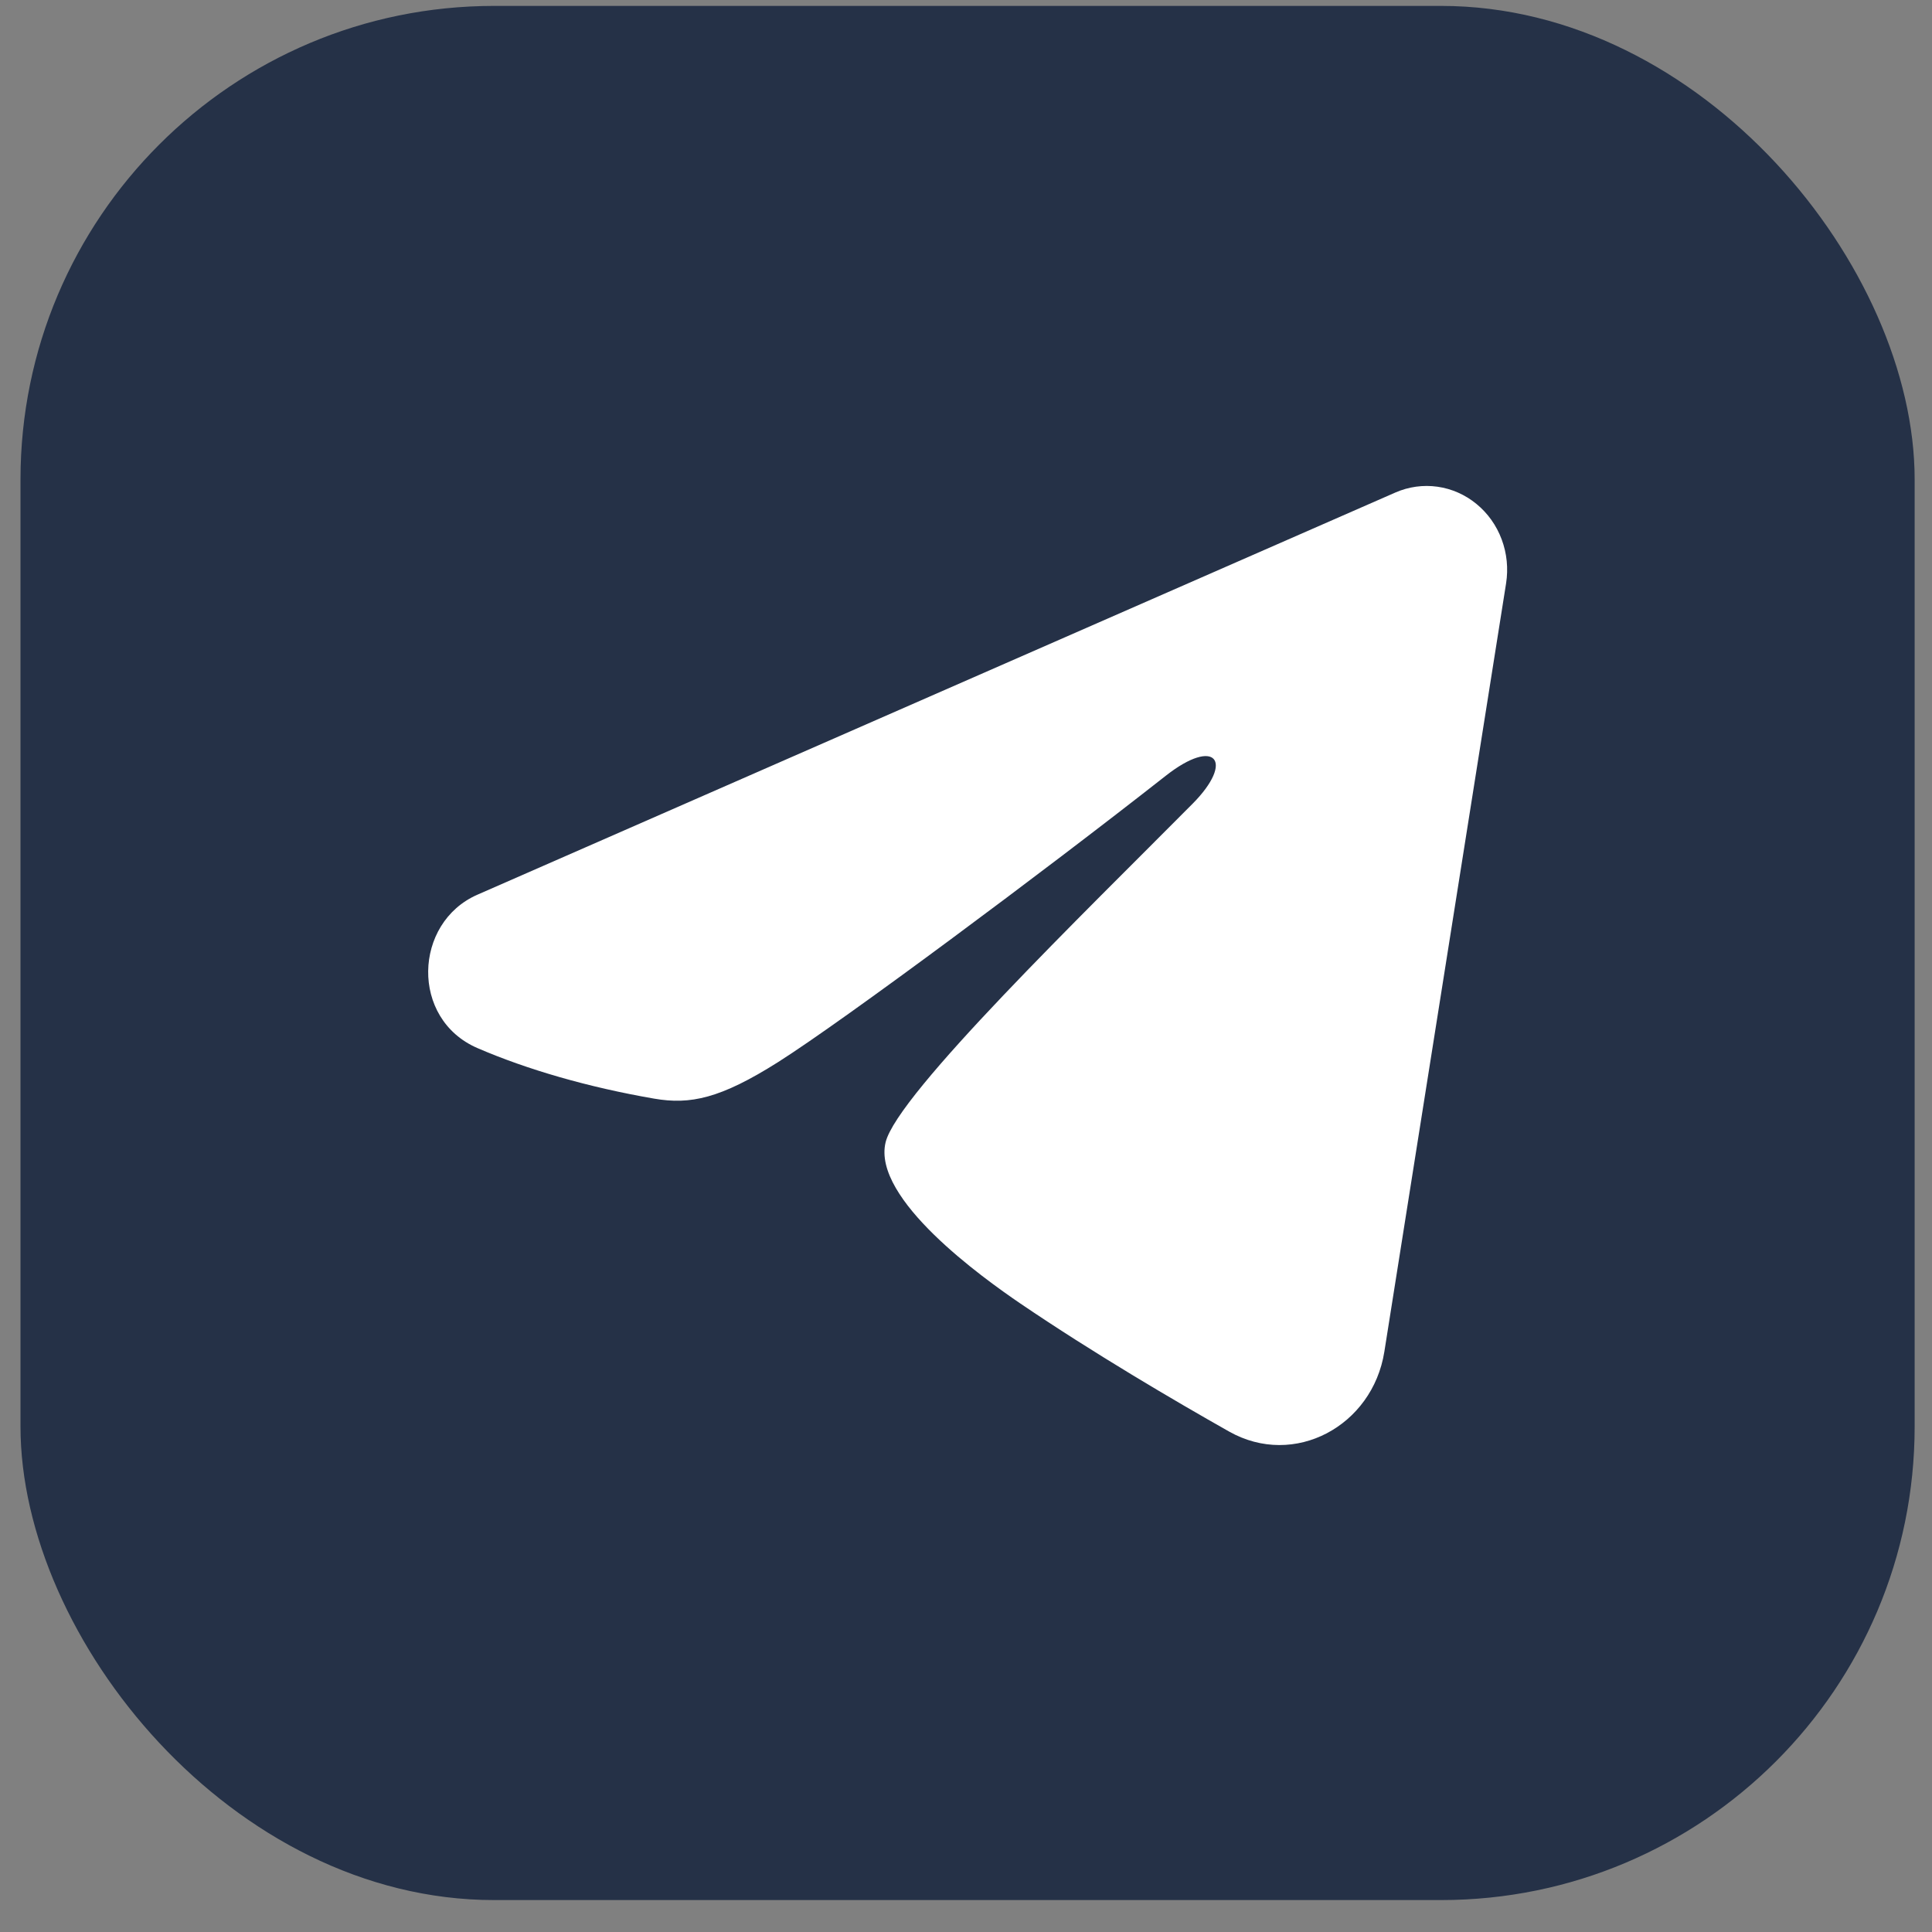
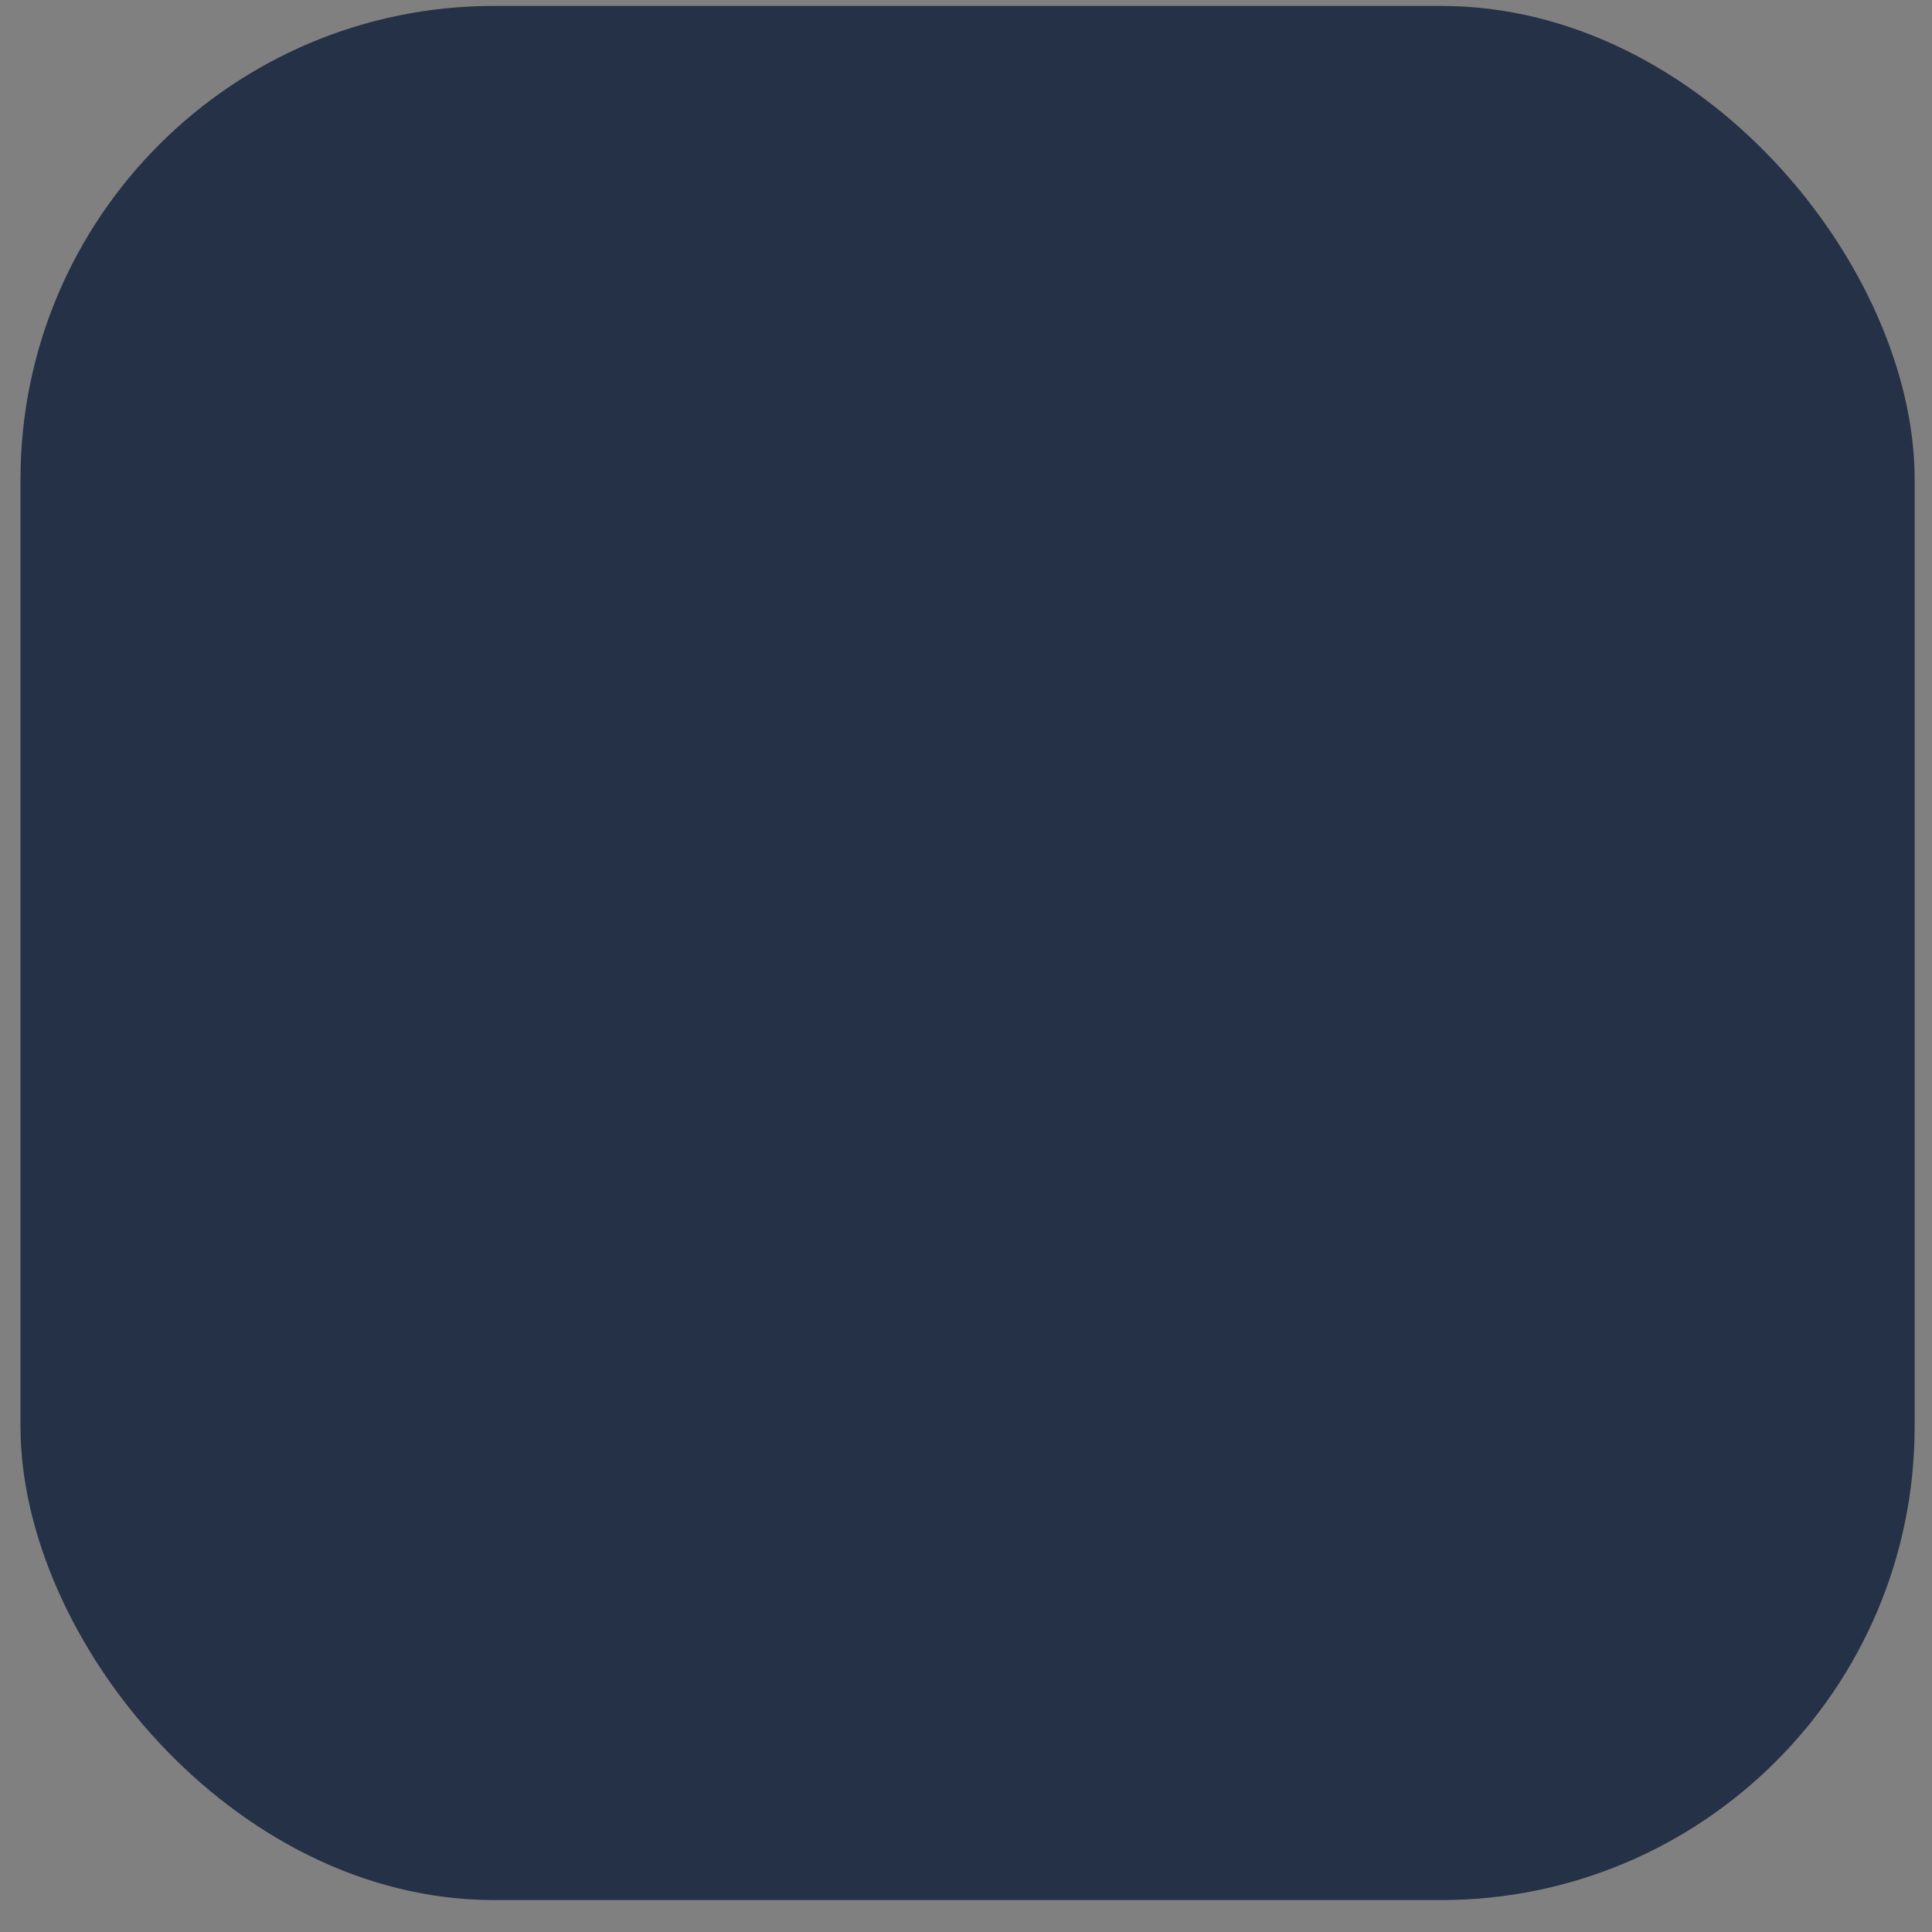
<svg xmlns="http://www.w3.org/2000/svg" width="51" height="51" viewBox="0 0 51 51" fill="none">
  <rect x="0" y="0" width="51" height="51" fill="#808080" stroke="none" />
  <rect x="0.541" y="0.156" width="50.001" height="50.001" rx="12.5" fill="#253147" />
-   <path fill-rule="evenodd" clip-rule="evenodd" d="M36.835 13.001C37.185 12.848 37.568 12.795 37.945 12.848C38.321 12.901 38.677 13.058 38.975 13.303C39.274 13.548 39.504 13.871 39.641 14.24C39.779 14.609 39.818 15.009 39.757 15.399L36.543 35.684C36.231 37.641 34.168 38.763 32.443 37.788C31 36.973 28.858 35.716 26.93 34.406C25.967 33.749 23.015 31.648 23.378 30.153C23.69 28.875 28.649 24.071 31.484 21.214C32.596 20.092 32.089 19.445 30.775 20.477C27.513 23.04 22.275 26.937 20.544 28.034C19.016 29.001 18.22 29.166 17.267 29.001C15.53 28.701 13.919 28.235 12.604 27.667C10.826 26.9 10.913 24.358 12.602 23.618L36.835 13.001Z" fill="white" />
</svg>